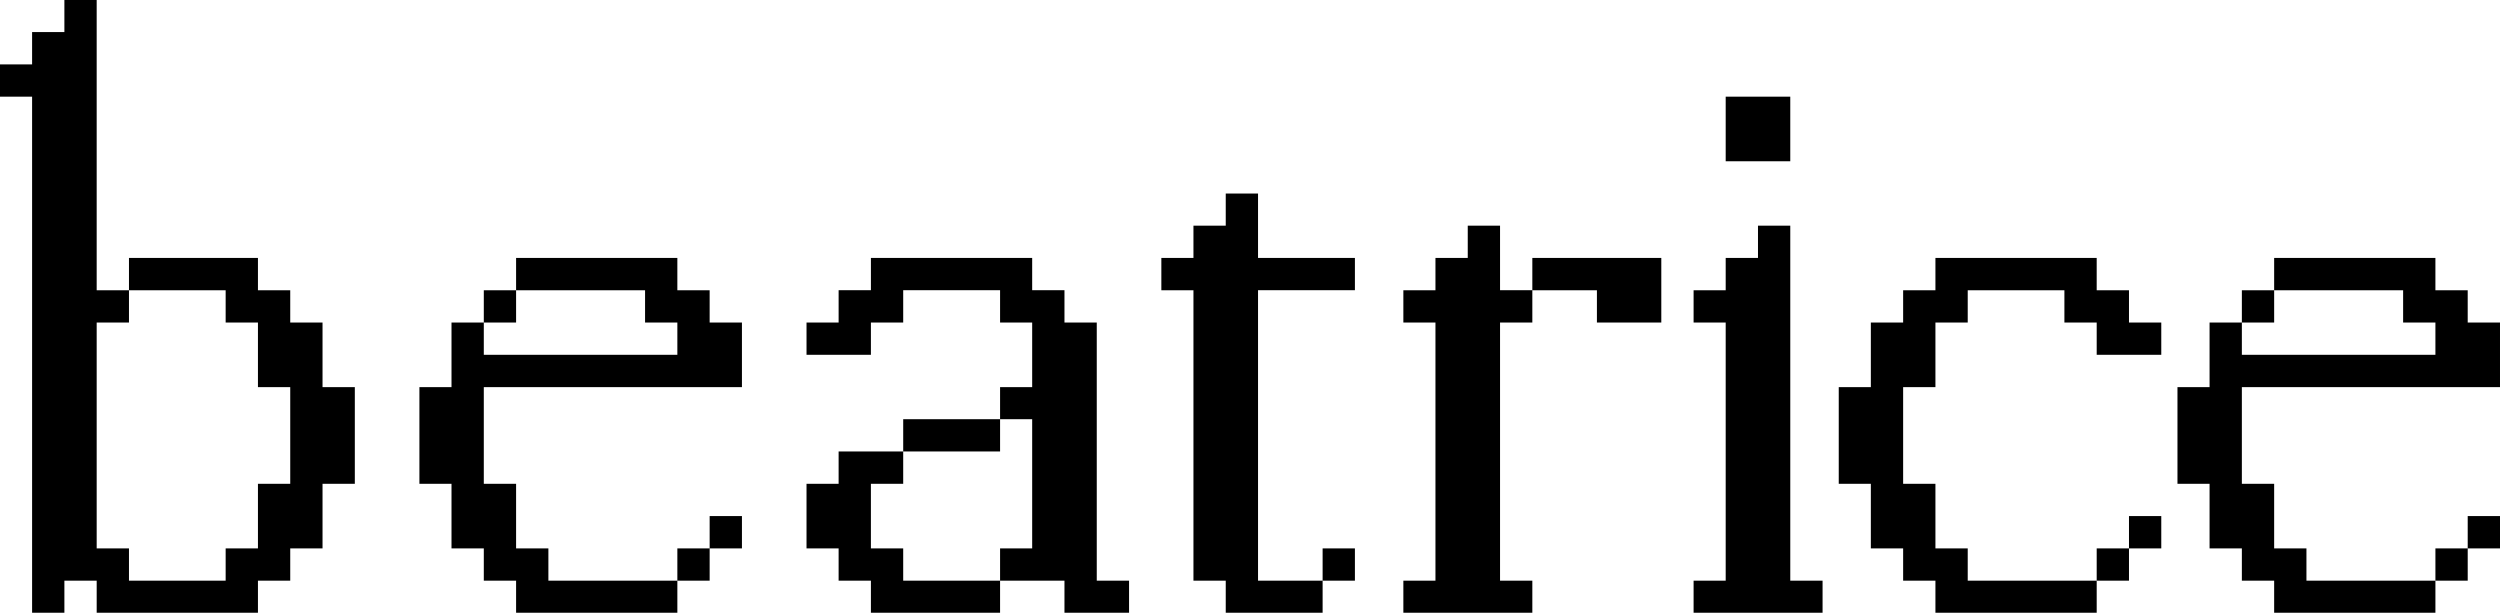
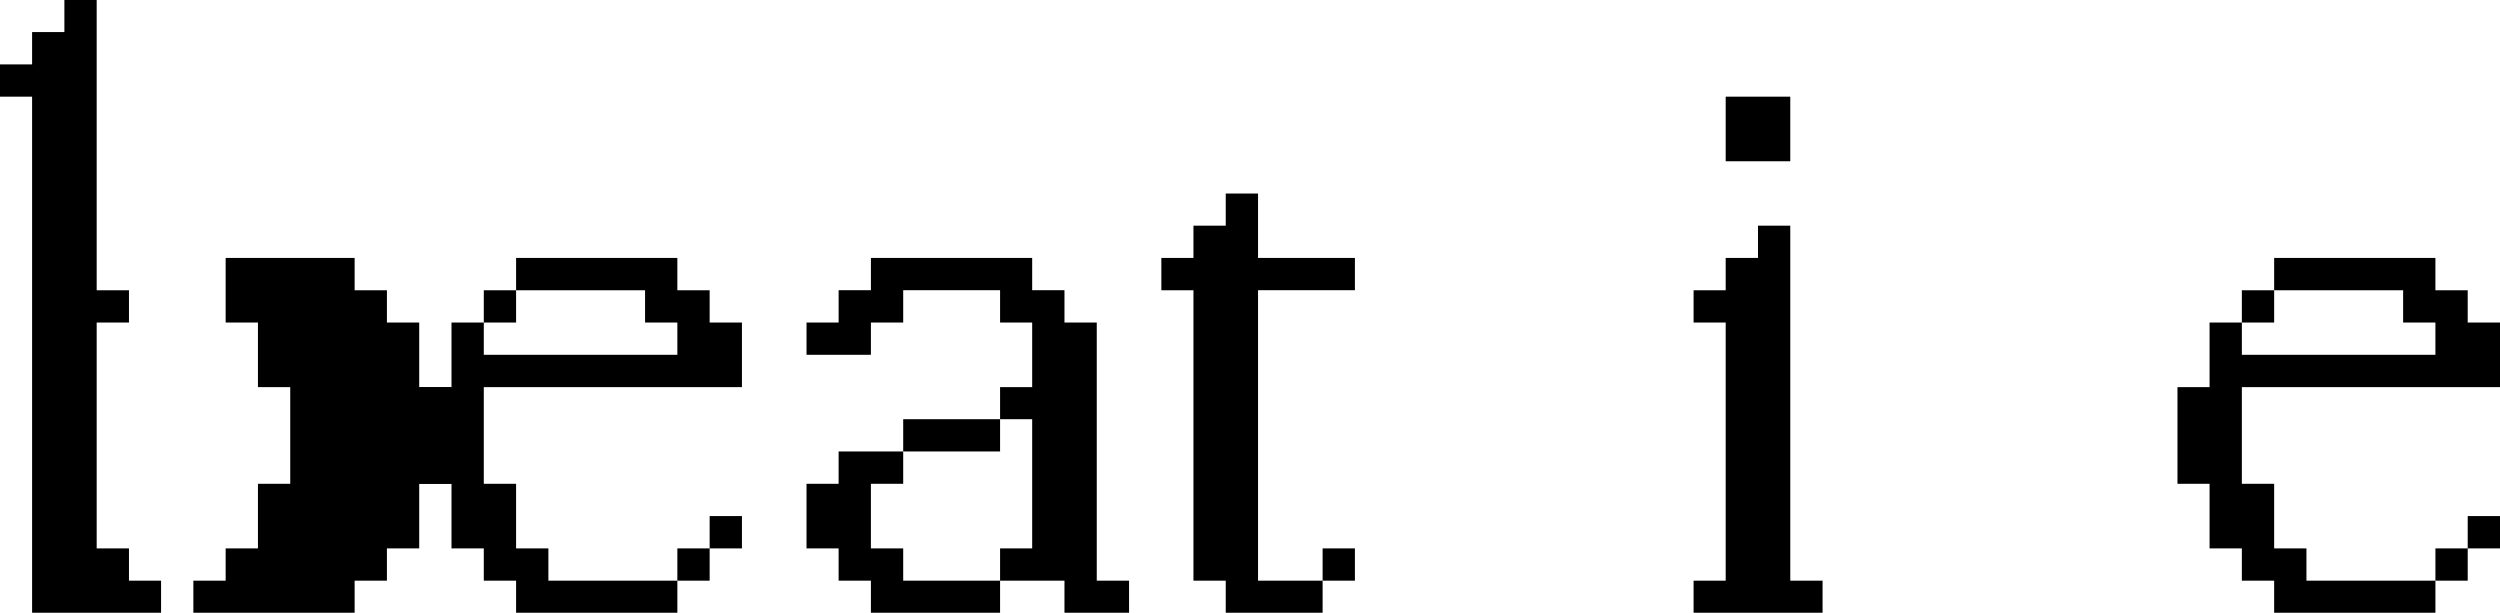
<svg xmlns="http://www.w3.org/2000/svg" id="Layer_1" data-name="Layer 1" viewBox="0 0 1920 470.6">
-   <path d="M24.65,470.6V74.25H0v-24.8h24.65v-24.8h24.8V0h24.8v222.9h24.8v24.8h-24.8v173.45h24.8v24.8h74.25v-24.8h24.8v-49.6h24.8v-74.25h-24.8v-49.6h-24.8v-24.8h-74.25v-24.8h99.05v24.8h24.8v24.8h24.8v49.6h24.8v74.25h-24.8v49.6h-24.8v24.8h-24.8v24.65h-123.85v-24.65h-24.8v24.65h-24.8Z" />
+   <path d="M24.65,470.6V74.25H0v-24.8h24.65v-24.8h24.8V0h24.8v222.9h24.8v24.8h-24.8v173.45h24.8v24.8h74.25v-24.8h24.8v-49.6h24.8v-74.25h-24.8v-49.6h-24.8v-24.8v-24.8h99.05v24.8h24.8v24.8h24.8v49.6h24.8v74.25h-24.8v49.6h-24.8v24.8h-24.8v24.65h-123.85v-24.65h-24.8v24.65h-24.8Z" />
  <path d="M396.36,470.6v-24.65h-24.8v-24.8h-24.8v-49.6h-24.65v-74.25h24.65v-49.6h24.8v24.8h148.65v-24.8h-24.8v-24.8h-99.05v-24.8h123.85v24.8h24.8v24.8h24.8v49.6h-198.25v74.25h24.8v49.6h24.8v24.8h99.05v24.65h-123.85ZM371.56,247.7v-24.8h24.8v24.8h-24.8ZM520.21,445.95v-24.8h24.8v24.8h-24.8ZM545.01,421.15v-24.8h24.8v24.8h-24.8Z" />
  <path d="M817.51,470.6v-24.65h-49.45v-24.8h24.65v-99.2h-24.65v-24.65h24.65v-49.6h-24.65v-24.8h-74.4v24.8h-24.8v24.8h-49.45v-24.8h24.65v-24.8h24.8v-24.8h123.85v24.8h24.8v24.8h24.8v198.25h24.8v24.65h-49.6ZM668.86,470.6v-24.65h-24.8v-24.8h-24.65v-49.6h24.65v-24.8h49.6v24.8h-24.8v49.6h24.8v24.8h74.4v24.65h-99.2ZM693.66,346.75v-24.8h74.4v24.8h-74.4Z" />
  <path d="M941.37,470.6v-24.65h-24.8v-223.05h-24.65v-24.8h24.65v-24.8h24.8v-24.65h24.8v49.45h74.4v24.8h-74.4v223.05h49.6v24.65h-74.4ZM1015.77,445.95v-24.8h24.8v24.8h-24.8Z" />
-   <path d="M1077.78,470.6v-24.65h24.65v-198.25h-24.65v-24.8h24.65v-24.8h24.8v-24.8h24.8v49.6h24.8v24.8h-24.8v198.25h24.8v24.65h-99.05ZM1226.43,247.7v-24.8h-49.6v-24.8h99.05v49.6h-49.45Z" />
  <path d="M1300.68,470.6v-24.65h24.65v-198.25h-24.65v-24.8h24.65v-24.8h24.8v-24.8h24.8v272.65h24.8v24.65h-99.05ZM1325.33,123.85v-49.6h49.6v49.6h-49.6Z" />
-   <path d="M1486.41,470.6v-24.65h-24.8v-24.8h-24.8v-49.6h-24.65v-74.25h24.65v-49.6h24.8v-24.8h24.8v-24.8h123.85v24.8h24.8v24.8h24.8v24.8h-49.6v-24.8h-24.8v-24.8h-74.25v24.8h-24.8v49.6h-24.8v74.25h24.8v49.6h24.8v24.8h99.05v24.65h-123.85ZM1610.26,445.95v-24.8h24.8v24.8h-24.8ZM1635.06,421.15v-24.8h24.8v24.8h-24.8Z" />
  <path d="M1746.55,470.6v-24.65h-24.8v-24.8h-24.8v-49.6h-24.65v-74.25h24.65v-49.6h24.8v24.8h148.65v-24.8h-24.8v-24.8h-99.05v-24.8h123.85v24.8h24.8v24.8h24.8v49.6h-198.25v74.25h24.8v49.6h24.8v24.8h99.05v24.65h-123.85ZM1721.75,247.7v-24.8h24.8v24.8h-24.8ZM1870.4,445.95v-24.8h24.8v24.8h-24.8ZM1895.2,421.15v-24.8h24.8v24.8h-24.8Z" />
</svg>